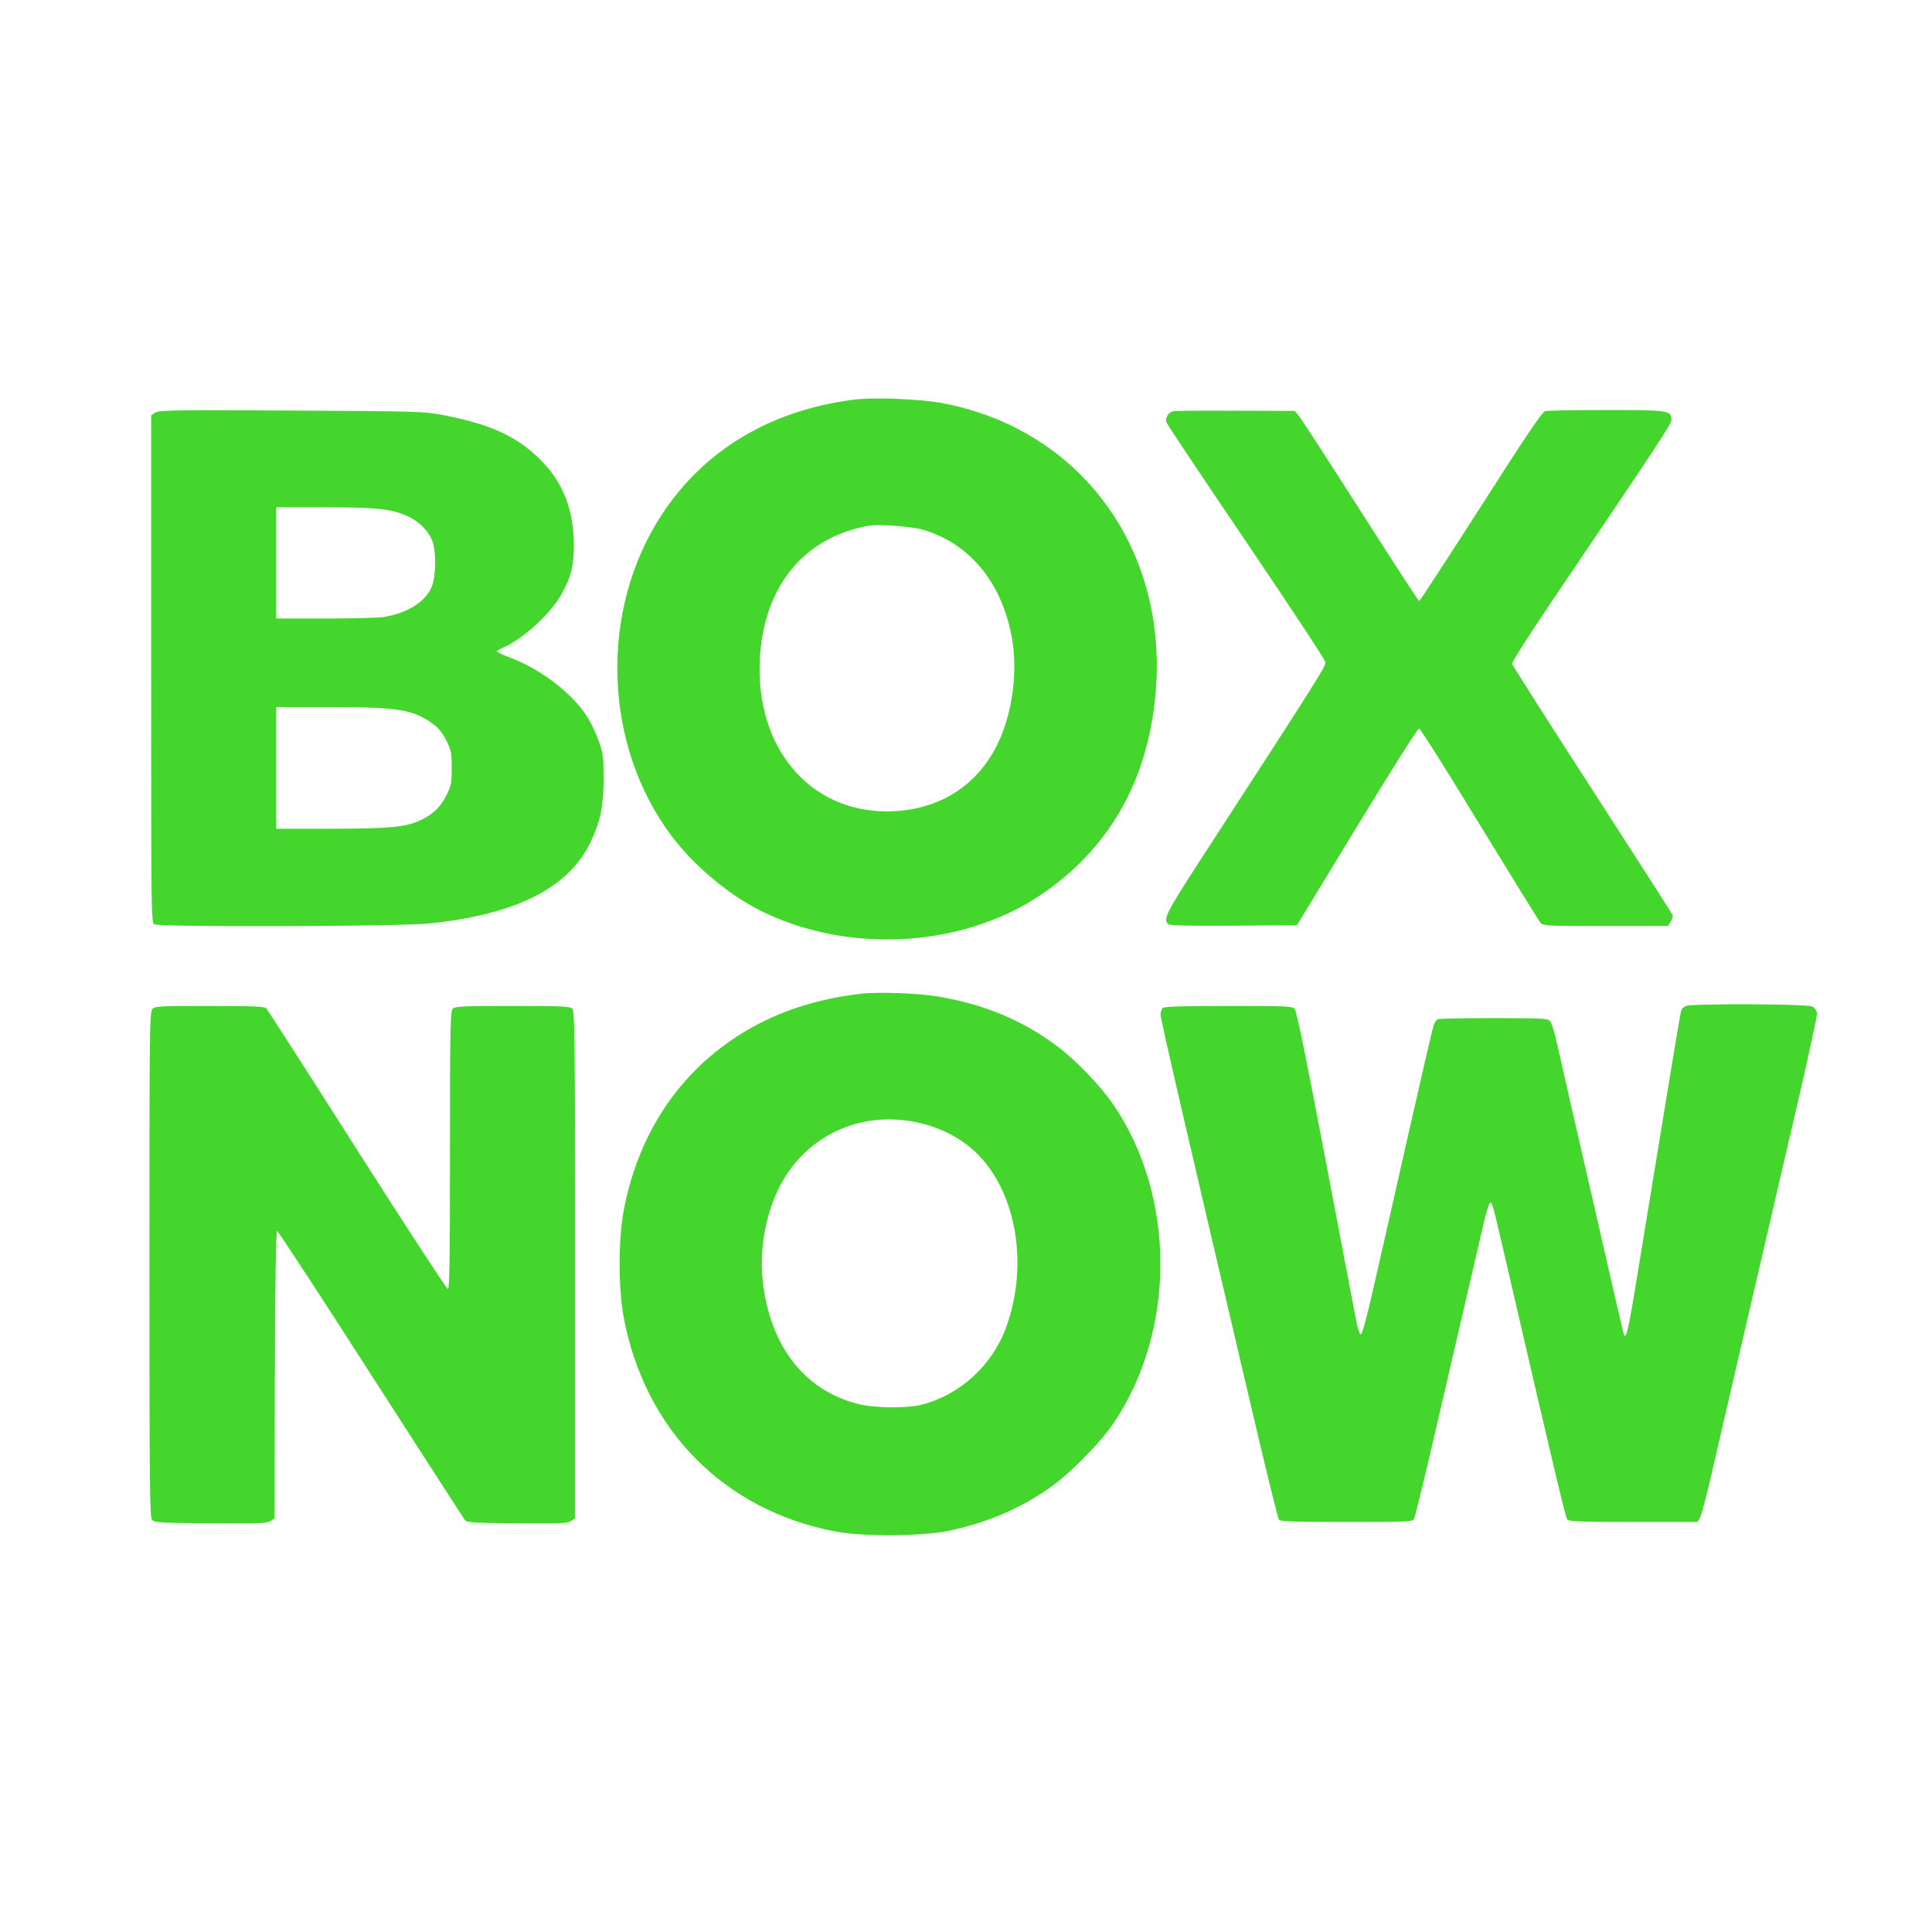
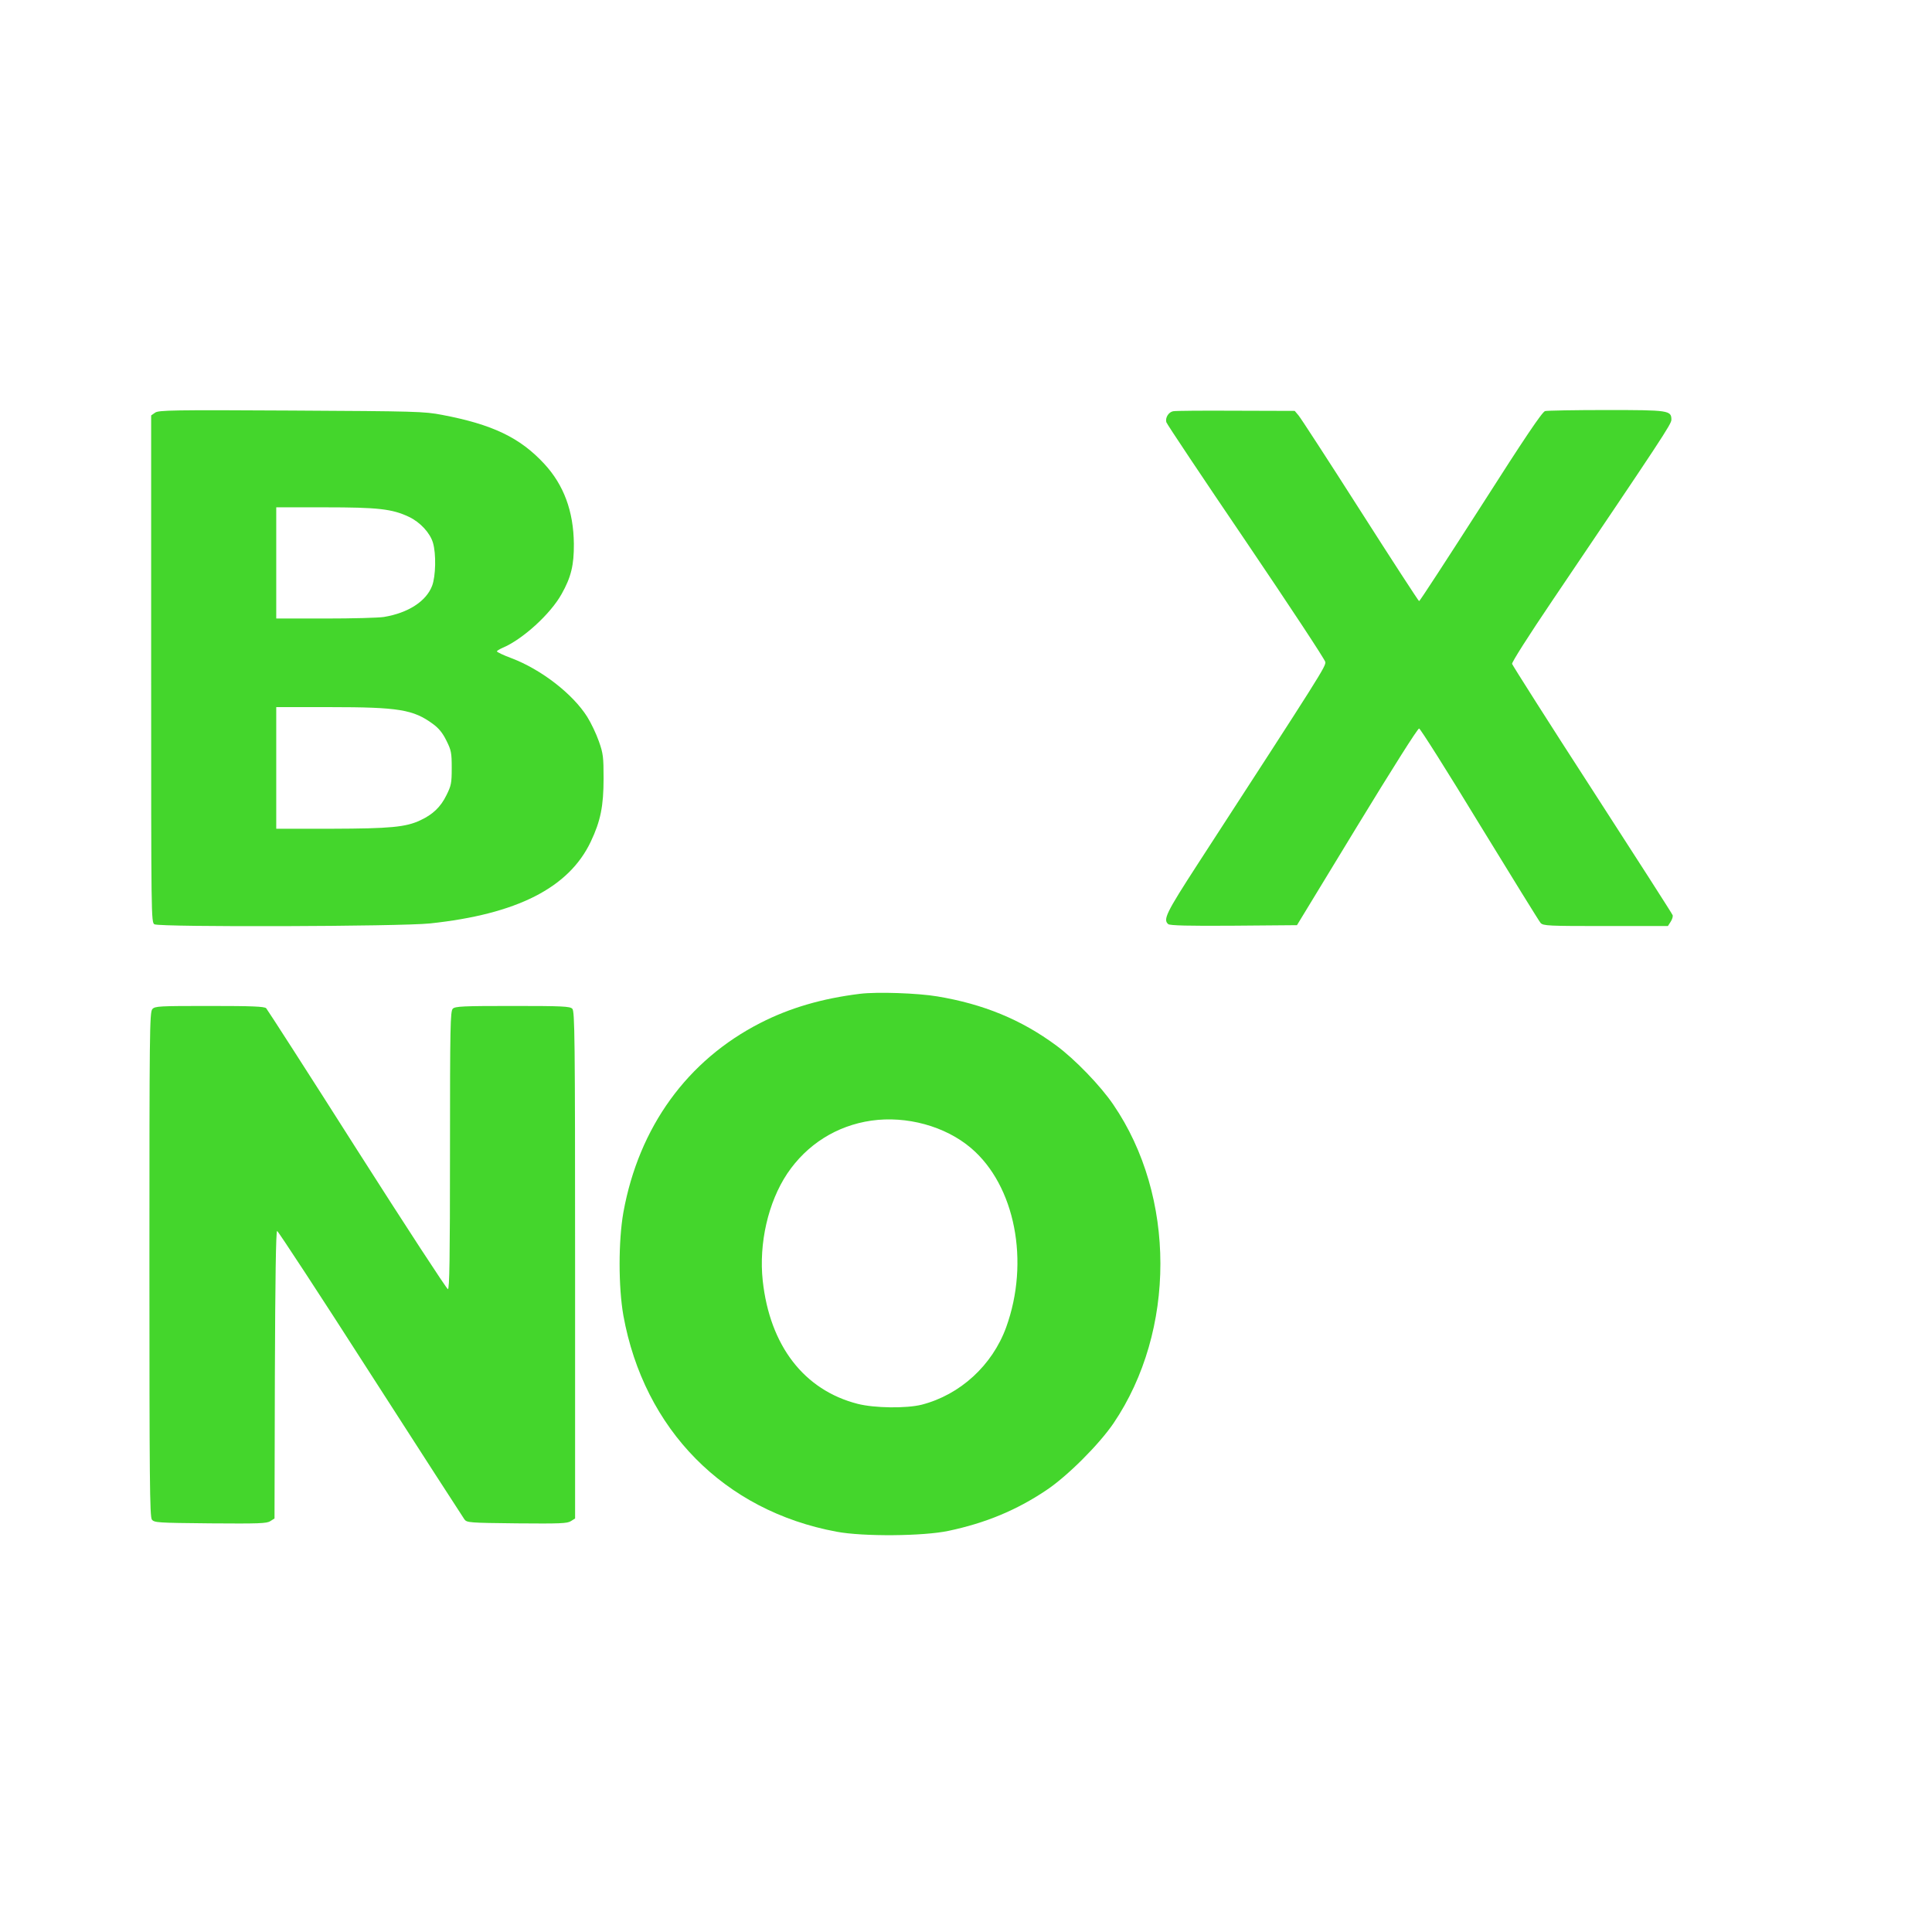
<svg xmlns="http://www.w3.org/2000/svg" viewBox="0 0 1112 1112" xml:space="preserve" fill="#44D62C">
  <path d="M747.4,239.1c1.2,1.4,17.2,26,35.5,54.7s33.6,52.2,33.9,52.2c0.4,0,16.3-24.5,35.5-54.4 c25.2-39.5,35.3-54.5,37-55c1.2-0.3,17.1-0.6,35.2-0.6c36.1,0,37.5,0.2,37.5,5.6c0,2.5-5.3,10.5-68.4,103.9 c-14,20.7-23.5,35.7-23.3,36.6c0.3,0.9,21,33.6,46.2,72.5c25.2,39,46,71.4,46.2,72.1c0.3,0.7-0.2,2.4-1.1,3.8L960,533h-35.9 c-32.8,0-35.9-0.1-37.4-1.8c-0.8-0.9-16.6-26.5-35.1-56.7c-18.4-30.3-34.1-55.1-34.8-55.2c-0.8-0.1-15.5,23.2-35.8,56.5l-34.5,56.7 l-36.4,0.3c-26,0.2-36.8-0.1-37.7-0.9c-3.1-2.6-1.2-6.5,16.8-34.3c71.7-110.5,74-114.1,73.6-116.6c-0.2-1.4-20.8-32.6-45.7-69.4 c-25-36.8-45.6-67.7-45.8-68.6c-0.7-2.6,1.3-5.8,3.9-6.3c1.3-0.3,17.5-0.4,36.1-0.3l33.9,0.1L747.4,239.1z" />
-   <path d="M1043,579.3c1.5,0.7,2.6,2.3,2.8,3.8c0.2,1.4-4.9,25-11.3,52.5c-6.4,27.4-15.9,68.3-21.1,90.9 c-5.2,22.5-12.6,54.3-16.4,70.5c-3.7,16.2-9.2,39.6-12,52c-2.9,12.4-5.8,23.5-6.6,24.7L977,876h-36.9c-30,0-37.1-0.3-38-1.4 c-1-1.2-6.8-25.4-33.1-139.1c-10.1-43.8-10.1-43.6-11.3-43.2c-0.6,0.2-2.2,5-3.5,10.8c-2.4,10.2-10.6,45.8-29.7,127.9 c-5.3,22.8-10.1,42.2-10.6,43.2c-0.9,1.7-3.5,1.8-38.8,1.8c-30.4,0-38.1-0.3-39-1.3c-0.6-0.8-8.1-31.3-16.6-67.8 C681.6,645.6,668,586.6,668,584.1c0-1.5,0.5-3.2,1.2-3.9c0.9-0.9,10.7-1.2,37.8-1.2c33.7,0,36.8,0.1,38.2,1.7 c1.1,1.2,7.3,31.7,18.2,89.3c9.2,48.1,17.1,89.9,17.7,92.7c0.6,2.9,1.6,5.3,2.2,5.3c0.7,0,3.4-9.8,6.9-25.3 c3.2-13.8,12.1-53.1,19.8-87.2c7.7-34.1,14.5-63.4,15.1-65.2c0.5-1.7,1.7-3.4,2.5-3.7c0.9-0.3,15.4-0.6,32.3-0.6 c28.1,0,30.9,0.2,32.3,1.7c0.8,1,2.5,6.3,3.7,11.8c1.3,5.5,4.2,18.5,6.6,29c2.4,10.4,10.5,45.8,18,78.5 c7.4,32.7,13.8,60.1,14.1,60.9c1.2,3.6,2.7-2.5,7.3-30.9c5.5-33.5,10.1-61.6,19.2-117c3.3-20.1,6.2-37.3,6.5-38.3 c0.3-1,1.5-2.2,2.7-2.7C974,577.5,1040.1,577.8,1043,579.3z" />
  <path d="M153.2,580.3c0.7,0.8,24.3,37.4,52.3,81.5c28.1,44.1,51.6,80.1,52.3,80.2c0.9,0,1.2-16.6,1.2-79.9 c0-71.4,0.2-80.1,1.6-81.5c1.3-1.4,5.9-1.6,34.4-1.6s33.1,0.2,34.4,1.6c1.4,1.4,1.6,16.1,1.6,147.4v146l-2.4,1.5 c-2.1,1.4-6.4,1.5-31.1,1.3c-27.4-0.3-28.8-0.4-30.2-2.3c-0.8-1.1-25.2-38.9-54.2-84c-28.9-45.1-53.1-82-53.6-82 c-0.7,0-1.1,28.6-1.3,82.7L158,874l-2.4,1.5c-2,1.4-6.8,1.5-34.6,1.3c-30.5-0.3-32.2-0.4-33.6-2.2c-1.2-1.7-1.4-23.4-1.4-147 c0-133.5,0.1-145.1,1.7-146.8c1.5-1.7,3.9-1.8,32.9-1.8C145.3,579,152.1,579.3,153.2,580.3z" />
-   <path d="M541.7,231.9c-12.6-2.3-38.9-3.3-50.1-1.9c-48,6.1-86.2,28.9-110.7,66.2c-36.1,55.1-33.8,132.5,5.6,184.9 c13.4,17.8,33.9,34.8,53.3,44.1c51.7,24.6,117.8,19.6,162.4-12.3c37.8-26.9,58.8-65.3,63-114.6C672.2,315.2,621.3,246.6,541.7,231.9 z M574.7,427.1c-11.8,25.4-35.1,39.9-64.3,39.9c-44.6,0-75.4-36.6-73.1-87c2-42.1,25.1-70.7,62.7-77.4c5.7-1,24.7,0.4,31.2,2.3 c28.3,8.3,47.3,32.8,51.9,66.7C585.4,389.4,582.2,411.2,574.7,427.1z" />
  <path d="M344.7,426.7c-1.5-4.3-4.5-10.6-6.7-14.1c-8.3-13.2-26.5-27.3-43.7-33.8c-4.6-1.7-8.3-3.5-8.3-3.9 c0-0.3,1.4-1.2,3.2-2c11.5-4.8,27.7-19.5,34.1-31.1c5.4-9.6,7.1-16.6,7-28.8c-0.2-18.8-5.8-33.9-17.1-46.1 c-13.9-15-29.7-22.6-58.7-28.1c-10.4-2-14.9-2.1-87-2.5c-68.5-0.4-76.2-0.2-78.2,1.2l-2.3,1.6V385c0,143.3,0,145.9,1.9,147 c3.3,1.7,141.4,1.3,158.6-0.5c50-5.3,79.9-20.5,92.5-47c5.7-12,7.4-20.6,7.4-36.5C347.4,435.9,347.2,433.7,344.7,426.7z M159,324 v-32h27.9c30.7,0,38.8,0.9,48.5,5.5c6.5,3.1,12.1,9.2,13.8,14.9c1.9,6.4,1.6,19.3-0.5,24.8c-3.4,8.9-13.8,15.6-27.7,17.9 c-3,0.5-18.2,0.9-33.7,0.9H159V324z M256.9,457.8c-3.3,6.7-7.8,11-14.9,14.3c-8.4,4-17.4,4.8-51.2,4.9H159v-35v-35h30.9 c39.6,0,48,1.4,59.3,9.7c3.3,2.4,5.6,5.2,7.7,9.5c2.8,5.6,3.1,7,3.1,15.8S259.7,452.2,256.9,457.8z" />
  <path d="M640.8,635.8c-7.4-10.9-22.2-26.2-32.8-34c-20.1-14.9-42-23.9-68.5-28.3c-11.3-1.9-34.6-2.7-44.5-1.5 c-21.9,2.7-40.3,8.1-57.2,16.7c-42.2,21.5-70.1,60-79,109.1c-2.9,16.5-2.9,42.9,0,59.4c11.9,65.6,58,112.4,122.7,124.4 c15.3,2.9,50.1,2.6,64.5-0.5c21.3-4.5,39.1-11.9,56.1-23.3c12.2-8.1,30.4-26.3,38.8-38.6C676.9,766,676.9,688.6,640.8,635.8z M579.1,764c-8,21.9-26.5,38.8-48.6,44.5c-8.8,2.2-27.2,2-36.9-0.5c-30.8-7.9-50.5-33.4-54.6-70.9c-2.3-21.4,3.1-45.1,14.1-61.6 c11.3-16.8,28.4-27.6,48.4-30.5c20.3-2.9,42.6,3.2,57.4,15.8C584.3,682.4,592.8,726.2,579.1,764z" />
</svg>